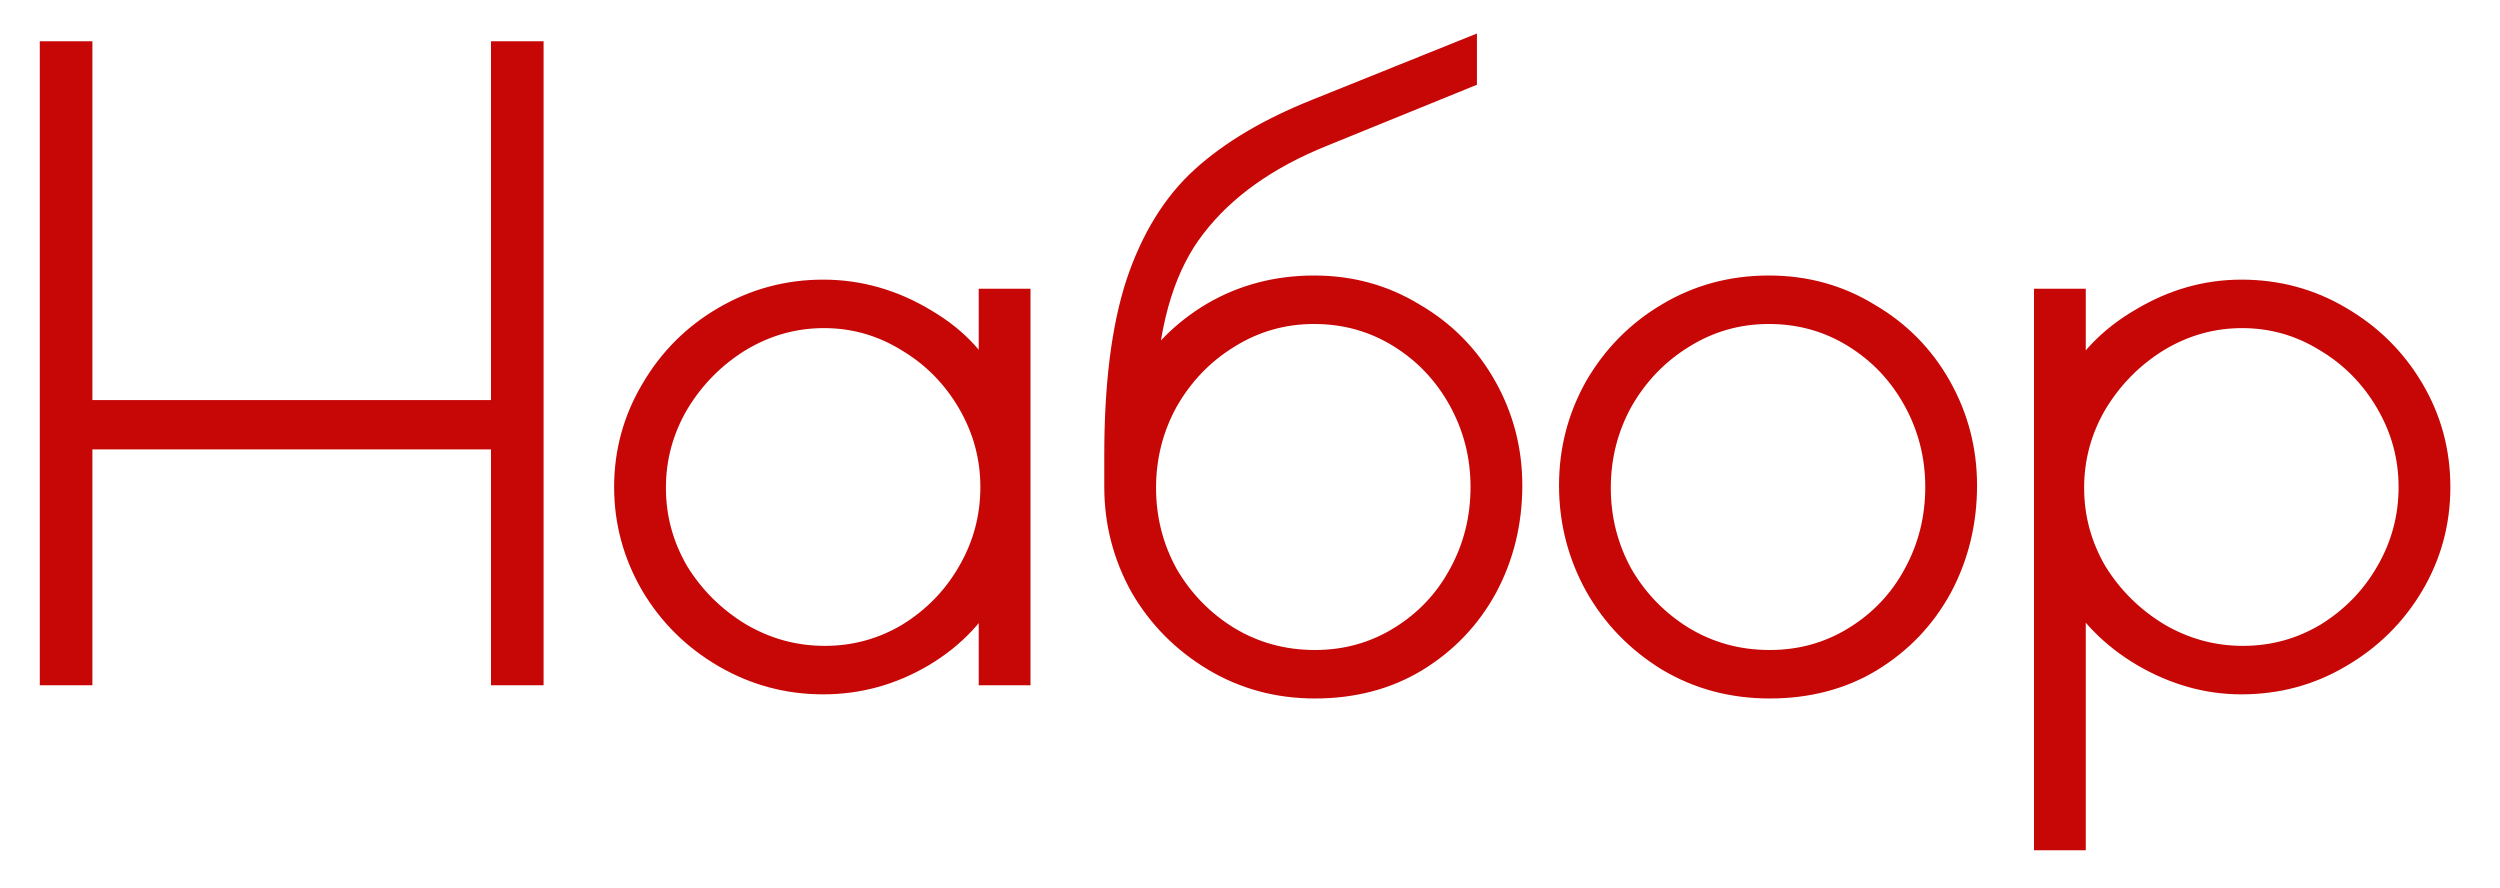
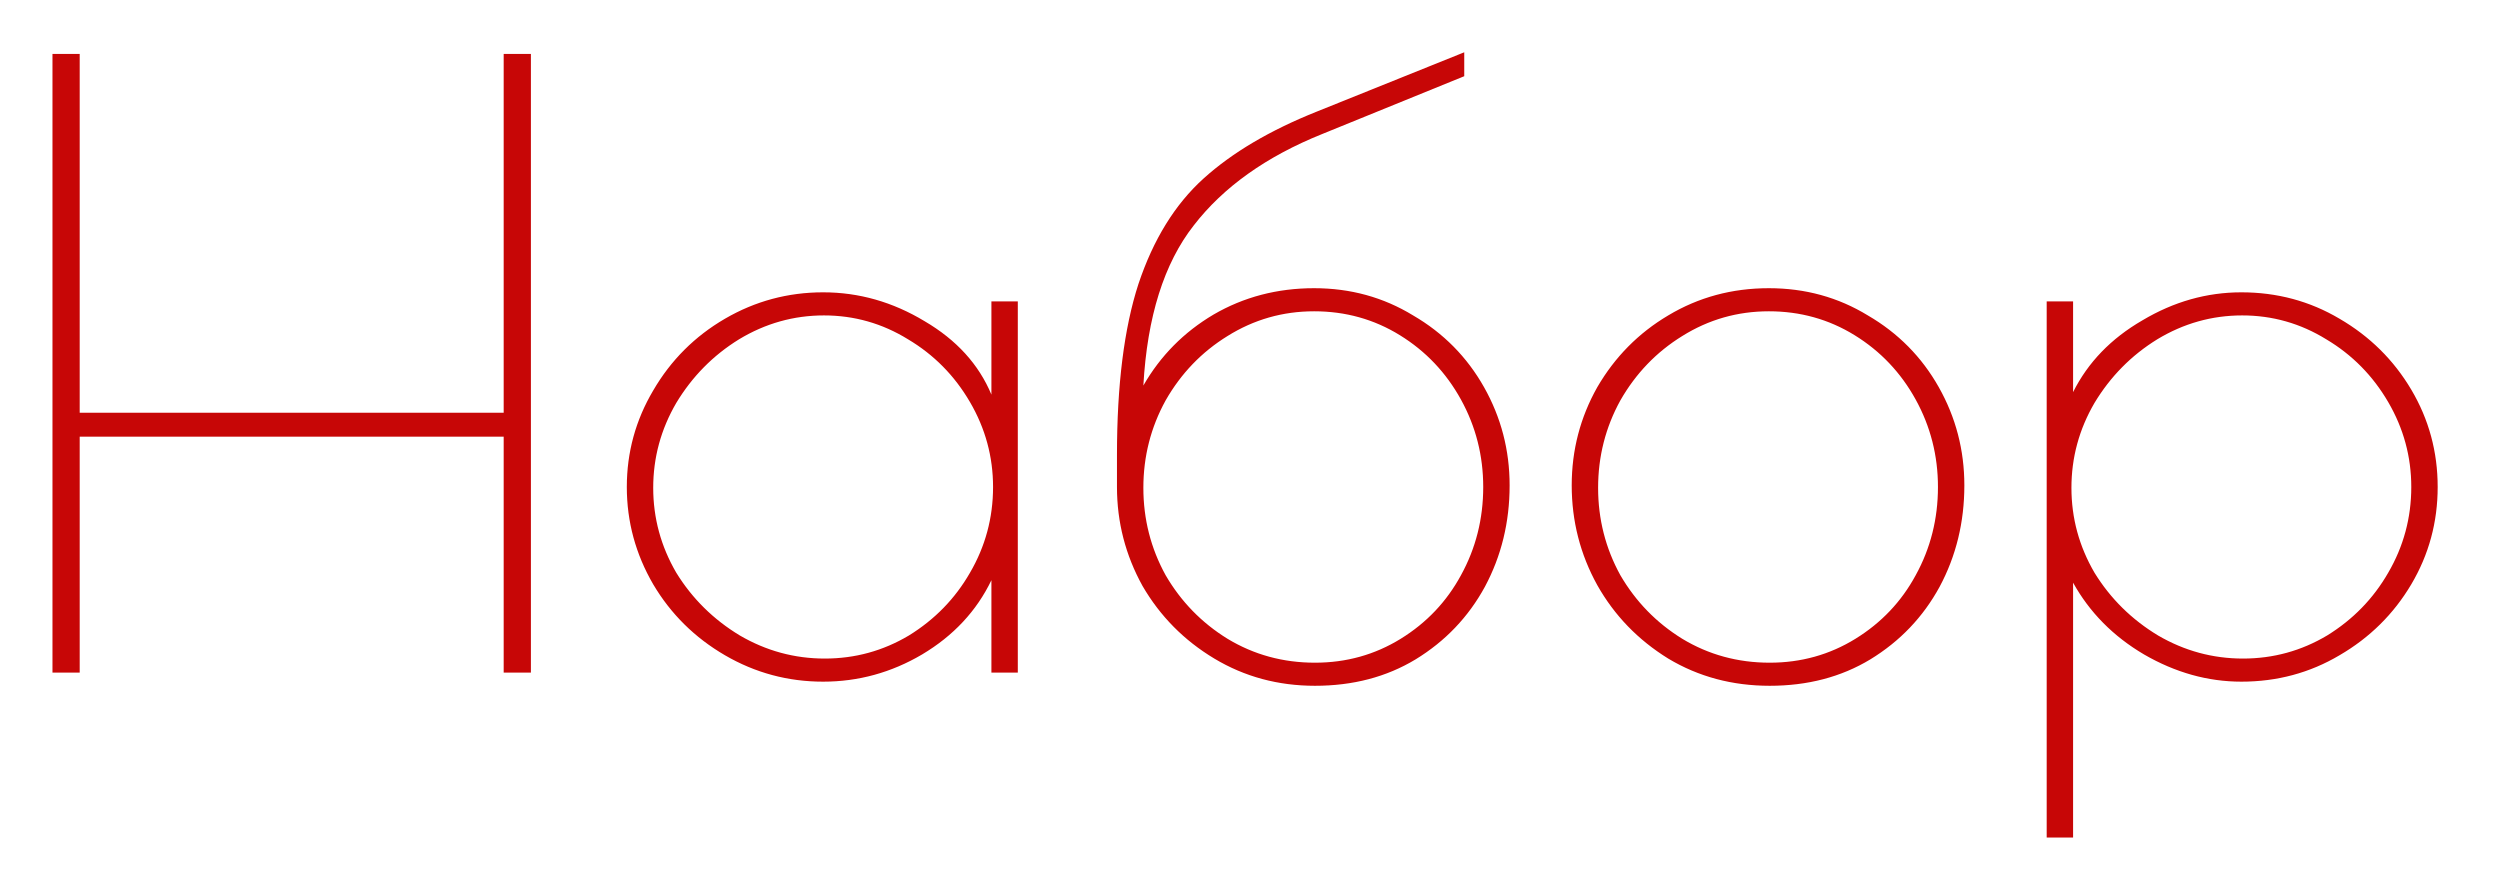
<svg xmlns="http://www.w3.org/2000/svg" width="197" height="70" viewBox="0 0 197 70" fill="none">
  <g filter="url(#filter0_d_301_2)">
    <path d="M4.135 0.25H6.28V28.525H39.69V0.25H41.835V49H39.69V30.41H6.28V49H4.135V0.25ZM64.863 49.715C62.09 49.715 59.512 49.022 57.128 47.635C54.745 46.248 52.86 44.385 51.473 42.045C50.087 39.662 49.393 37.105 49.393 34.375C49.393 31.645 50.087 29.11 51.473 26.77C52.86 24.387 54.745 22.502 57.128 21.115C59.512 19.728 62.09 19.035 64.863 19.035C67.68 19.035 70.345 19.793 72.858 21.31C75.372 22.783 77.127 24.712 78.123 27.095V19.75H80.203V49H78.123V41.72C76.953 44.147 75.133 46.097 72.663 47.57C70.237 49 67.637 49.715 64.863 49.715ZM64.993 47.895C67.377 47.895 69.587 47.288 71.623 46.075C73.66 44.818 75.263 43.172 76.433 41.135C77.647 39.055 78.253 36.802 78.253 34.375C78.253 31.992 77.647 29.76 76.433 27.68C75.22 25.6 73.595 23.953 71.558 22.74C69.522 21.483 67.312 20.855 64.928 20.855C62.545 20.855 60.313 21.483 58.233 22.74C56.197 23.997 54.55 25.665 53.293 27.745C52.08 29.825 51.473 32.057 51.473 34.44C51.473 36.823 52.08 39.055 53.293 41.135C54.55 43.172 56.218 44.818 58.298 46.075C60.378 47.288 62.61 47.895 64.993 47.895ZM103.553 18.71C106.413 18.71 109.013 19.425 111.353 20.855C113.736 22.242 115.599 24.127 116.943 26.51C118.286 28.893 118.958 31.472 118.958 34.245C118.958 37.148 118.308 39.813 117.008 42.24C115.708 44.623 113.888 46.53 111.548 47.96C109.251 49.347 106.608 50.04 103.618 50.04C100.714 50.04 98.071 49.325 95.688 47.895C93.304 46.465 91.419 44.558 90.032 42.175C88.689 39.748 88.017 37.148 88.017 34.375V31.84C88.017 26.337 88.581 21.852 89.707 18.385C90.877 14.875 92.589 12.102 94.843 10.065C97.096 8.028 100.064 6.273 103.748 4.8L115.383 0.12V2.005L104.203 6.555C99.782 8.332 96.403 10.737 94.062 13.77C91.722 16.76 90.401 20.963 90.097 26.38C91.441 24.04 93.282 22.177 95.623 20.79C98.006 19.403 100.649 18.71 103.553 18.71ZM103.618 48.22C106.088 48.22 108.341 47.592 110.378 46.335C112.414 45.078 113.996 43.41 115.123 41.33C116.293 39.207 116.878 36.888 116.878 34.375C116.878 31.905 116.293 29.608 115.123 27.485C113.953 25.362 112.349 23.672 110.313 22.415C108.276 21.158 106.023 20.53 103.553 20.53C101.083 20.53 98.808 21.18 96.728 22.48C94.691 23.737 93.066 25.427 91.853 27.55C90.683 29.673 90.097 31.97 90.097 34.44C90.097 36.91 90.683 39.207 91.853 41.33C93.066 43.41 94.691 45.078 96.728 46.335C98.808 47.592 101.104 48.22 103.618 48.22ZM139.451 50.04C136.505 50.04 133.84 49.325 131.456 47.895C129.073 46.422 127.21 44.493 125.866 42.11C124.523 39.683 123.851 37.062 123.851 34.245C123.851 31.472 124.523 28.893 125.866 26.51C127.253 24.127 129.116 22.242 131.456 20.855C133.84 19.425 136.483 18.71 139.386 18.71C142.246 18.71 144.846 19.425 147.186 20.855C149.57 22.242 151.433 24.127 152.776 26.51C154.12 28.893 154.791 31.472 154.791 34.245C154.791 37.148 154.141 39.813 152.841 42.24C151.541 44.623 149.721 46.53 147.381 47.96C145.085 49.347 142.441 50.04 139.451 50.04ZM139.451 48.22C141.921 48.22 144.175 47.592 146.211 46.335C148.248 45.078 149.83 43.41 150.956 41.33C152.126 39.207 152.711 36.888 152.711 34.375C152.711 31.905 152.126 29.608 150.956 27.485C149.786 25.362 148.183 23.672 146.146 22.415C144.11 21.158 141.856 20.53 139.386 20.53C136.916 20.53 134.641 21.18 132.561 22.48C130.525 23.737 128.9 25.427 127.686 27.55C126.516 29.673 125.931 31.97 125.931 34.44C125.931 36.91 126.516 39.207 127.686 41.33C128.9 43.41 130.525 45.078 132.561 46.335C134.641 47.592 136.938 48.22 139.451 48.22ZM161.279 19.75H163.359V26.9C164.529 24.56 166.349 22.675 168.819 21.245C171.289 19.772 173.889 19.035 176.619 19.035C179.435 19.035 182.014 19.728 184.354 21.115C186.737 22.502 188.622 24.365 190.009 26.705C191.395 29.045 192.089 31.602 192.089 34.375C192.089 37.148 191.395 39.705 190.009 42.045C188.622 44.385 186.737 46.248 184.354 47.635C182.014 49.022 179.435 49.715 176.619 49.715C173.975 49.715 171.419 49 168.949 47.57C166.522 46.14 164.659 44.255 163.359 41.915V62H161.279V19.75ZM176.749 47.895C179.132 47.895 181.342 47.288 183.379 46.075C185.415 44.818 187.019 43.172 188.189 41.135C189.402 39.055 190.009 36.802 190.009 34.375C190.009 31.992 189.402 29.76 188.189 27.68C186.975 25.6 185.35 23.953 183.314 22.74C181.277 21.483 179.067 20.855 176.684 20.855C174.3 20.855 172.069 21.483 169.989 22.74C167.952 23.997 166.305 25.665 165.049 27.745C163.835 29.825 163.229 32.057 163.229 34.44C163.229 36.823 163.835 39.055 165.049 41.135C166.305 43.172 167.974 44.818 170.054 46.075C172.134 47.288 174.365 47.895 176.749 47.895Z" fill="#C70606" />
-     <path d="M4.135 0.25V-0.75H3.135V0.25H4.135ZM6.28 0.25H7.28V-0.75H6.28V0.25ZM6.28 28.525H5.28V29.525H6.28V28.525ZM39.69 28.525V29.525H40.69V28.525H39.69ZM39.69 0.25V-0.75H38.69V0.25H39.69ZM41.835 0.25H42.835V-0.75H41.835V0.25ZM41.835 49V50H42.835V49H41.835ZM39.69 49H38.69V50H39.69V49ZM39.69 30.41H40.69V29.41H39.69V30.41ZM6.28 30.41V29.41H5.28V30.41H6.28ZM6.28 49V50H7.28V49H6.28ZM4.135 49H3.135V50H4.135V49ZM4.135 1.25H6.28V-0.75H4.135V1.25ZM5.28 0.25V28.525H7.28V0.25H5.28ZM6.28 29.525H39.69V27.525H6.28V29.525ZM40.69 28.525V0.25H38.69V28.525H40.69ZM39.69 1.25H41.835V-0.75H39.69V1.25ZM40.835 0.25V49H42.835V0.25H40.835ZM41.835 48H39.69V50H41.835V48ZM40.69 49V30.41H38.69V49H40.69ZM39.69 29.41H6.28V31.41H39.69V29.41ZM5.28 30.41V49H7.28V30.41H5.28ZM6.28 48H4.135V50H6.28V48ZM5.135 49V0.25H3.135V49H5.135ZM57.128 47.635L56.625 48.499L56.625 48.499L57.128 47.635ZM51.473 42.045L50.609 42.548L50.613 42.555L51.473 42.045ZM51.473 26.77L52.334 27.28L52.338 27.273L51.473 26.77ZM57.128 21.115L56.625 20.251L56.625 20.251L57.128 21.115ZM72.858 21.31L72.342 22.166L72.353 22.173L72.858 21.31ZM78.123 27.095L77.201 27.481L79.123 27.095H78.123ZM78.123 19.75V18.75H77.123V19.75H78.123ZM80.203 19.75H81.203V18.75H80.203V19.75ZM80.203 49V50H81.203V49H80.203ZM78.123 49H77.123V50H78.123V49ZM78.123 41.72H79.123L77.222 41.286L78.123 41.72ZM72.663 47.57L73.171 48.432L73.176 48.429L72.663 47.57ZM71.623 46.075L72.135 46.934L72.142 46.93L72.148 46.926L71.623 46.075ZM76.433 41.135L75.57 40.631L75.566 40.637L76.433 41.135ZM76.433 27.68L75.57 28.184L75.57 28.184L76.433 27.68ZM71.558 22.74L71.033 23.591L71.04 23.595L71.046 23.599L71.558 22.74ZM58.233 22.74L57.716 21.884L57.708 21.889L58.233 22.74ZM53.293 27.745L52.437 27.228L52.433 27.235L52.429 27.241L53.293 27.745ZM53.293 41.135L52.429 41.639L52.436 41.65L52.442 41.66L53.293 41.135ZM58.298 46.075L57.781 46.931L57.788 46.935L57.794 46.939L58.298 46.075ZM64.863 48.715C62.266 48.715 59.861 48.068 57.631 46.771L56.625 48.499C59.162 49.975 61.914 50.715 64.863 50.715V48.715ZM57.631 46.771C55.393 45.468 53.632 43.726 52.334 41.535L50.613 42.555C52.088 45.044 54.097 47.028 56.625 48.499L57.631 46.771ZM52.338 41.542C51.039 39.31 50.393 36.926 50.393 34.375H48.393C48.393 37.283 49.134 40.014 50.609 42.548L52.338 41.542ZM50.393 34.375C50.393 31.824 51.039 29.465 52.334 27.28L50.613 26.26C49.135 28.755 48.393 31.466 48.393 34.375H50.393ZM52.338 27.273C53.637 25.039 55.398 23.279 57.631 21.979L56.625 20.251C54.092 21.724 52.083 23.734 50.609 26.267L52.338 27.273ZM57.631 21.979C59.861 20.682 62.266 20.035 64.863 20.035V18.035C61.914 18.035 59.162 18.775 56.625 20.251L57.631 21.979ZM64.863 20.035C67.49 20.035 69.977 20.739 72.342 22.166L73.375 20.454C70.713 18.847 67.87 18.035 64.863 18.035V20.035ZM72.353 22.173C74.704 23.551 76.298 25.323 77.201 27.481L79.046 26.709C77.955 24.101 76.039 22.016 73.364 20.447L72.353 22.173ZM79.123 27.095V19.75H77.123V27.095H79.123ZM78.123 20.75H80.203V18.75H78.123V20.75ZM79.203 19.75V49H81.203V19.75H79.203ZM80.203 48H78.123V50H80.203V48ZM79.123 49V41.72H77.123V49H79.123ZM77.222 41.286C76.144 43.524 74.465 45.331 72.151 46.711L73.176 48.429C75.802 46.862 77.763 44.77 79.024 42.154L77.222 41.286ZM72.156 46.709C69.88 48.049 67.455 48.715 64.863 48.715V50.715C67.818 50.715 70.593 49.951 73.171 48.431L72.156 46.709ZM64.993 48.895C67.556 48.895 69.943 48.24 72.135 46.934L71.112 45.216C69.231 46.337 67.197 46.895 64.993 46.895V48.895ZM72.148 46.926C74.324 45.584 76.046 43.817 77.3 41.633L75.566 40.637C74.481 42.526 72.996 44.053 71.098 45.224L72.148 46.926ZM77.297 41.639C78.6 39.405 79.253 36.977 79.253 34.375H77.253C77.253 36.626 76.693 38.705 75.57 40.631L77.297 41.639ZM79.253 34.375C79.253 31.813 78.599 29.407 77.297 27.176L75.57 28.184C76.695 30.113 77.253 32.171 77.253 34.375H79.253ZM77.297 27.176C76 24.952 74.255 23.182 72.07 21.881L71.046 23.599C72.935 24.724 74.44 26.248 75.57 28.184L77.297 27.176ZM72.083 21.889C69.89 20.535 67.498 19.855 64.928 19.855V21.855C67.125 21.855 69.154 22.431 71.033 23.591L72.083 21.889ZM64.928 19.855C62.359 19.855 59.949 20.535 57.716 21.884L58.75 23.596C60.678 22.432 62.731 21.855 64.928 21.855V19.855ZM57.708 21.889C55.534 23.23 53.775 25.014 52.437 27.228L54.149 28.262C55.325 26.316 56.859 24.763 58.758 23.591L57.708 21.889ZM52.429 27.241C51.128 29.472 50.473 31.878 50.473 34.44H52.473C52.473 32.236 53.032 30.178 54.157 28.249L52.429 27.241ZM50.473 34.44C50.473 37.002 51.128 39.408 52.429 41.639L54.157 40.631C53.032 38.702 52.473 36.644 52.473 34.44H50.473ZM52.442 41.66C53.784 43.834 55.567 45.593 57.781 46.931L58.815 45.219C56.869 44.043 55.316 42.509 54.144 40.61L52.442 41.66ZM57.794 46.939C60.026 48.24 62.431 48.895 64.993 48.895V46.895C62.789 46.895 60.731 46.336 58.802 45.211L57.794 46.939ZM111.353 20.855L110.831 21.708L110.84 21.714L110.85 21.719L111.353 20.855ZM116.943 26.51L116.071 27.001L116.943 26.51ZM117.008 42.24L117.885 42.719L117.889 42.712L117.008 42.24ZM111.548 47.96L112.064 48.816L112.069 48.813L111.548 47.96ZM95.688 47.895L96.202 47.038L96.202 47.038L95.688 47.895ZM90.032 42.175L89.158 42.659L89.163 42.669L89.168 42.678L90.032 42.175ZM89.707 18.385L88.759 18.069L88.757 18.076L89.707 18.385ZM94.843 10.065L94.172 9.323L94.172 9.323L94.843 10.065ZM103.748 4.8L104.119 5.728L104.121 5.728L103.748 4.8ZM115.383 0.12H116.383V-1.36L115.009 -0.808L115.383 0.12ZM115.383 2.005L115.759 2.931L116.383 2.678V2.005H115.383ZM104.203 6.555L104.575 7.483L104.579 7.481L104.203 6.555ZM94.062 13.77L94.85 14.386L94.854 14.381L94.062 13.77ZM90.097 26.38L89.099 26.324L90.965 26.878L90.097 26.38ZM95.623 20.79L95.12 19.926L95.113 19.93L95.623 20.79ZM110.378 46.335L110.903 47.186L110.903 47.186L110.378 46.335ZM115.123 41.33L114.247 40.847L114.243 40.854L115.123 41.33ZM115.123 27.485L115.998 27.002L115.998 27.002L115.123 27.485ZM110.313 22.415L109.787 23.266L109.787 23.266L110.313 22.415ZM96.728 22.48L97.253 23.331L97.257 23.328L96.728 22.48ZM91.853 27.55L90.984 27.054L90.98 27.061L90.977 27.067L91.853 27.55ZM91.853 41.33L90.977 41.813L90.983 41.823L90.989 41.834L91.853 41.33ZM96.728 46.335L96.202 47.186L96.21 47.191L96.728 46.335ZM103.553 19.71C106.237 19.71 108.655 20.378 110.831 21.708L111.874 20.002C109.37 18.471 106.588 17.71 103.553 17.71V19.71ZM110.85 21.719C113.08 23.017 114.816 24.774 116.071 27.001L117.814 26.019C116.382 23.479 114.391 21.466 111.855 19.991L110.85 21.719ZM116.071 27.001C117.329 29.232 117.958 31.641 117.958 34.245H119.958C119.958 31.302 119.243 28.554 117.814 26.019L116.071 27.001ZM117.958 34.245C117.958 36.993 117.344 39.494 116.126 41.768L117.889 42.712C119.271 40.132 119.958 37.304 119.958 34.245H117.958ZM116.13 41.761C114.914 43.989 113.218 45.767 111.026 47.107L112.069 48.813C114.557 47.293 116.501 45.258 117.885 42.719L116.13 41.761ZM111.031 47.104C108.907 48.386 106.447 49.04 103.618 49.04V51.04C106.768 51.04 109.594 50.307 112.064 48.816L111.031 47.104ZM103.618 49.04C100.887 49.04 98.423 48.37 96.202 47.038L95.173 48.752C97.719 50.28 100.541 51.04 103.618 51.04V49.04ZM96.202 47.038C93.962 45.694 92.198 43.908 90.897 41.672L89.168 42.678C90.64 45.208 92.646 47.236 95.173 48.752L96.202 47.038ZM90.907 41.691C89.646 39.412 89.017 36.979 89.017 34.375H87.017C87.017 37.318 87.732 40.084 89.158 42.659L90.907 41.691ZM89.017 34.375V31.84H87.017V34.375H89.017ZM89.017 31.84C89.017 26.394 89.576 22.024 90.659 18.694L88.757 18.076C87.585 21.68 87.017 26.279 87.017 31.84H89.017ZM90.656 18.701C91.784 15.319 93.413 12.705 95.513 10.807L94.172 9.323C91.766 11.498 89.972 14.431 88.759 18.069L90.656 18.701ZM95.513 10.807C97.656 8.87 100.514 7.171 104.119 5.728L103.376 3.872C99.615 5.376 96.535 7.187 94.172 9.323L95.513 10.807ZM104.121 5.728L115.756 1.048L115.009 -0.808L103.374 3.872L104.121 5.728ZM114.383 0.12V2.005H116.383V0.12H114.383ZM115.006 1.079L103.826 5.629L104.579 7.481L115.759 2.931L115.006 1.079ZM103.83 5.627C99.284 7.454 95.743 9.954 93.271 13.159L94.854 14.381C97.062 11.519 100.281 9.209 104.575 7.483L103.83 5.627ZM93.275 13.154C90.766 16.36 89.409 20.788 89.099 26.324L91.096 26.436C91.393 21.139 92.679 17.16 94.85 14.386L93.275 13.154ZM90.965 26.878C92.222 24.689 93.939 22.95 96.132 21.65L95.113 19.93C92.626 21.404 90.66 23.391 89.23 25.882L90.965 26.878ZM96.125 21.654C98.348 20.361 100.816 19.71 103.553 19.71V17.71C100.482 17.71 97.664 18.445 95.12 19.926L96.125 21.654ZM103.618 49.22C106.267 49.22 108.703 48.543 110.903 47.186L109.852 45.484C107.979 46.64 105.908 47.22 103.618 47.22V49.22ZM110.903 47.186C113.086 45.839 114.791 44.042 116.002 41.806L114.243 40.854C113.201 42.778 111.742 44.318 109.852 45.484L110.903 47.186ZM115.998 41.813C117.253 39.536 117.878 37.051 117.878 34.375H115.878C115.878 36.726 115.332 38.877 114.247 40.847L115.998 41.813ZM117.878 34.375C117.878 31.74 117.251 29.276 115.998 27.002L114.247 27.968C115.334 29.94 115.878 32.07 115.878 34.375H117.878ZM115.998 27.002C114.746 24.73 113.023 22.912 110.838 21.564L109.787 23.266C111.675 24.431 113.159 25.993 114.247 27.968L115.998 27.002ZM110.838 21.564C108.638 20.207 106.202 19.53 103.553 19.53V21.53C105.843 21.53 107.914 22.11 109.787 23.266L110.838 21.564ZM103.553 19.53C100.896 19.53 98.438 20.232 96.198 21.632L97.257 23.328C99.177 22.128 101.269 21.53 103.553 21.53V19.53ZM96.202 21.629C94.02 22.975 92.279 24.789 90.984 27.054L92.721 28.046C93.853 26.065 95.361 24.498 97.253 23.331L96.202 21.629ZM90.977 27.067C89.724 29.341 89.097 31.805 89.097 34.44H91.097C91.097 32.135 91.641 30.005 92.728 28.033L90.977 27.067ZM89.097 34.44C89.097 37.075 89.724 39.539 90.977 41.813L92.728 40.847C91.641 38.875 91.097 36.745 91.097 34.44H89.097ZM90.989 41.834C92.284 44.055 94.025 45.843 96.202 47.186L97.253 45.484C95.356 44.314 93.847 42.765 92.716 40.826L90.989 41.834ZM96.21 47.191C98.452 48.545 100.928 49.22 103.618 49.22V47.22C101.28 47.22 99.163 46.638 97.245 45.479L96.21 47.191ZM131.456 47.895L130.93 48.746L130.942 48.752L131.456 47.895ZM125.866 42.11L124.991 42.594L124.995 42.601L125.866 42.11ZM125.866 26.51L125.002 26.007L124.995 26.019L125.866 26.51ZM131.456 20.855L131.966 21.715L131.971 21.712L131.456 20.855ZM147.186 20.855L146.665 21.708L146.674 21.714L146.683 21.719L147.186 20.855ZM152.841 42.24L153.719 42.719L153.723 42.712L152.841 42.24ZM147.381 47.96L147.898 48.816L147.903 48.813L147.381 47.96ZM146.211 46.335L145.686 45.484L145.686 45.484L146.211 46.335ZM150.956 41.33L150.08 40.847L150.077 40.854L150.956 41.33ZM150.956 27.485L151.832 27.002L151.832 27.002L150.956 27.485ZM146.146 22.415L145.621 23.266L145.621 23.266L146.146 22.415ZM132.561 22.48L133.086 23.331L133.091 23.328L132.561 22.48ZM127.686 27.55L126.818 27.054L126.814 27.061L126.81 27.067L127.686 27.55ZM127.686 41.33L126.81 41.813L126.816 41.823L126.823 41.834L127.686 41.33ZM132.561 46.335L132.036 47.186L132.044 47.191L132.561 46.335ZM139.451 49.04C136.675 49.04 134.189 48.369 131.971 47.038L130.942 48.752C133.49 50.281 136.335 51.04 139.451 51.04V49.04ZM131.982 47.044C129.739 45.658 127.996 43.852 126.737 41.619L124.995 42.601C126.423 45.135 128.407 47.186 130.93 48.746L131.982 47.044ZM126.741 41.626C125.481 39.35 124.851 36.895 124.851 34.245H122.851C122.851 37.228 123.565 40.017 124.991 42.594L126.741 41.626ZM124.851 34.245C124.851 31.641 125.48 29.232 126.737 27.001L124.995 26.019C123.566 28.554 122.851 31.302 122.851 34.245H124.851ZM126.731 27.013C128.033 24.775 129.775 23.014 131.966 21.715L130.946 19.995C128.458 21.47 126.473 23.479 125.002 26.007L126.731 27.013ZM131.971 21.712C134.192 20.38 136.656 19.71 139.386 19.71V17.71C136.31 17.71 133.488 18.47 130.942 19.997L131.971 21.712ZM139.386 19.71C142.071 19.71 144.489 20.378 146.665 21.708L147.708 20.002C145.204 18.471 142.422 17.71 139.386 17.71V19.71ZM146.683 21.719C148.914 23.017 150.65 24.774 151.905 27.001L153.647 26.019C152.216 23.479 150.225 21.466 147.689 19.991L146.683 21.719ZM151.905 27.001C153.163 29.232 153.791 31.641 153.791 34.245H155.791C155.791 31.302 155.076 28.554 153.647 26.019L151.905 27.001ZM153.791 34.245C153.791 36.993 153.178 39.494 151.96 41.768L153.723 42.712C155.105 40.132 155.791 37.304 155.791 34.245H153.791ZM151.963 41.761C150.748 43.989 149.052 45.767 146.86 47.107L147.903 48.813C150.391 47.293 152.334 45.258 153.719 42.719L151.963 41.761ZM146.864 47.104C144.741 48.386 142.281 49.04 139.451 49.04V51.04C142.602 51.04 145.428 50.307 147.898 48.816L146.864 47.104ZM139.451 49.22C142.1 49.22 144.537 48.543 146.736 47.186L145.686 45.484C143.813 46.64 141.742 47.22 139.451 47.22V49.22ZM146.736 47.186C148.92 45.839 150.625 44.042 151.836 41.806L150.077 40.854C149.035 42.778 147.576 44.318 145.686 45.484L146.736 47.186ZM151.832 41.813C153.087 39.536 153.711 37.051 153.711 34.375H151.711C151.711 36.726 151.166 38.877 150.08 40.847L151.832 41.813ZM153.711 34.375C153.711 31.74 153.085 29.276 151.832 27.002L150.08 27.968C151.167 29.94 151.711 32.07 151.711 34.375H153.711ZM151.832 27.002C150.58 24.73 148.857 22.912 146.671 21.564L145.621 23.266C147.509 24.431 148.993 25.993 150.08 27.968L151.832 27.002ZM146.671 21.564C144.472 20.207 142.035 19.53 139.386 19.53V21.53C141.677 21.53 143.748 22.11 145.621 23.266L146.671 21.564ZM139.386 19.53C136.73 19.53 134.271 20.232 132.031 21.632L133.091 23.328C135.011 22.128 137.102 21.53 139.386 21.53V19.53ZM132.036 21.629C129.854 22.975 128.112 24.789 126.818 27.054L128.555 28.046C129.687 26.065 131.195 24.498 133.086 23.331L132.036 21.629ZM126.81 27.067C125.557 29.341 124.931 31.805 124.931 34.44H126.931C126.931 32.135 127.475 30.005 128.562 28.033L126.81 27.067ZM124.931 34.44C124.931 37.075 125.557 39.539 126.81 41.813L128.562 40.847C127.475 38.875 126.931 36.745 126.931 34.44H124.931ZM126.823 41.834C128.118 44.055 129.859 45.843 132.036 47.186L133.086 45.484C131.19 44.314 129.681 42.765 128.55 40.826L126.823 41.834ZM132.044 47.191C134.286 48.545 136.762 49.22 139.451 49.22V47.22C137.114 47.22 134.997 46.638 133.078 45.479L132.044 47.191ZM161.279 19.75V18.75H160.279V19.75H161.279ZM163.359 19.75H164.359V18.75H163.359V19.75ZM163.359 26.9H162.359L164.253 27.347L163.359 26.9ZM168.819 21.245L169.32 22.11L169.331 22.104L168.819 21.245ZM184.354 21.115L183.844 21.975L183.851 21.979L184.354 21.115ZM190.009 26.705L189.148 27.215L189.148 27.215L190.009 26.705ZM190.009 42.045L189.148 41.535L189.148 41.535L190.009 42.045ZM184.354 47.635L183.851 46.771L183.844 46.775L184.354 47.635ZM168.949 47.57L168.441 48.432L168.448 48.435L168.949 47.57ZM163.359 41.915L164.233 41.429L162.359 38.056V41.915H163.359ZM163.359 62V63H164.359V62H163.359ZM161.279 62H160.279V63H161.279V62ZM183.379 46.075L183.89 46.934L183.897 46.93L183.904 46.926L183.379 46.075ZM188.189 41.135L187.325 40.631L187.321 40.637L188.189 41.135ZM188.189 27.68L189.052 27.176L189.052 27.176L188.189 27.68ZM183.314 22.74L182.788 23.591L182.795 23.595L182.802 23.599L183.314 22.74ZM169.989 22.74L169.471 21.884L169.463 21.889L169.989 22.74ZM165.049 27.745L164.193 27.228L164.189 27.235L164.185 27.241L165.049 27.745ZM165.049 41.135L164.185 41.639L164.191 41.65L164.198 41.66L165.049 41.135ZM170.054 46.075L169.536 46.931L169.543 46.935L169.55 46.939L170.054 46.075ZM161.279 20.75H163.359V18.75H161.279V20.75ZM162.359 19.75V26.9H164.359V19.75H162.359ZM164.253 27.347C165.328 25.198 167.003 23.452 169.32 22.11L168.318 20.38C165.694 21.898 163.73 23.922 162.464 26.453L164.253 27.347ZM169.331 22.104C171.655 20.718 174.079 20.035 176.619 20.035V18.035C173.698 18.035 170.923 18.826 168.306 20.386L169.331 22.104ZM176.619 20.035C179.263 20.035 181.664 20.683 183.844 21.975L184.863 20.255C182.363 18.773 179.608 18.035 176.619 18.035V20.035ZM183.851 21.979C186.089 23.282 187.85 25.024 189.148 27.215L190.869 26.195C189.394 23.706 187.385 21.722 184.856 20.251L183.851 21.979ZM189.148 27.215C190.442 29.397 191.089 31.777 191.089 34.375H193.089C193.089 31.426 192.349 28.693 190.869 26.195L189.148 27.215ZM191.089 34.375C191.089 36.973 190.442 39.353 189.148 41.535L190.869 42.555C192.349 40.057 193.089 37.324 193.089 34.375H191.089ZM189.148 41.535C187.85 43.726 186.089 45.468 183.851 46.771L184.856 48.499C187.385 47.028 189.394 45.044 190.869 42.555L189.148 41.535ZM183.844 46.775C181.664 48.067 179.263 48.715 176.619 48.715V50.715C179.608 50.715 182.363 49.977 184.863 48.495L183.844 46.775ZM176.619 48.715C174.165 48.715 171.78 48.054 169.45 46.705L168.448 48.435C171.057 49.946 173.785 50.715 176.619 50.715V48.715ZM169.456 46.709C167.175 45.364 165.442 43.605 164.233 41.429L162.484 42.401C163.876 44.905 165.869 46.916 168.441 48.431L169.456 46.709ZM162.359 41.915V62H164.359V41.915H162.359ZM163.359 61H161.279V63H163.359V61ZM162.279 62V19.75H160.279V62H162.279ZM176.749 48.895C179.311 48.895 181.698 48.24 183.89 46.934L182.867 45.216C180.986 46.337 178.953 46.895 176.749 46.895V48.895ZM183.904 46.926C186.079 45.584 187.801 43.817 189.056 41.633L187.321 40.637C186.236 42.526 184.751 44.053 182.853 45.224L183.904 46.926ZM189.052 41.639C190.356 39.405 191.009 36.977 191.009 34.375H189.009C189.009 36.626 188.448 38.705 187.325 40.631L189.052 41.639ZM191.009 34.375C191.009 31.813 190.354 29.407 189.052 27.176L187.325 28.184C188.45 30.113 189.009 32.171 189.009 34.375H191.009ZM189.052 27.176C187.755 24.952 186.01 23.182 183.825 21.881L182.802 23.599C184.691 24.724 186.195 26.248 187.325 28.184L189.052 27.176ZM183.839 21.889C181.645 20.535 179.253 19.855 176.684 19.855V21.855C178.881 21.855 180.909 22.431 182.788 23.591L183.839 21.889ZM176.684 19.855C174.114 19.855 171.704 20.535 169.471 21.884L170.506 23.596C172.433 22.432 174.486 21.855 176.684 21.855V19.855ZM169.463 21.889C167.289 23.23 165.53 25.014 164.193 27.228L165.905 28.262C167.08 26.316 168.614 24.763 170.514 23.591L169.463 21.889ZM164.185 27.241C162.883 29.472 162.229 31.878 162.229 34.44H164.229C164.229 32.236 164.787 30.178 165.912 28.249L164.185 27.241ZM162.229 34.44C162.229 37.002 162.883 39.408 164.185 41.639L165.912 40.631C164.787 38.702 164.229 36.644 164.229 34.44H162.229ZM164.198 41.66C165.539 43.834 167.323 45.593 169.536 46.931L170.571 45.219C168.625 44.043 167.072 42.509 165.9 40.61L164.198 41.66ZM169.55 46.939C171.781 48.24 174.186 48.895 176.749 48.895V46.895C174.544 46.895 172.486 46.336 170.557 45.211L169.55 46.939Z" fill="#C70606" />
  </g>
  <defs>
    <filter id="filter0_d_301_2" x="0.135" y="0.12" width="195.954" height="69.88" filterUnits="userSpaceOnUse" color-interpolation-filters="sRGB">
      <feFlood flood-opacity="0" result="BackgroundImageFix" />
      <feColorMatrix in="SourceAlpha" type="matrix" values="0 0 0 0 0 0 0 0 0 0 0 0 0 0 0 0 0 0 127 0" result="hardAlpha" />
      <feOffset dy="4" />
      <feGaussianBlur stdDeviation="2" />
      <feComposite in2="hardAlpha" operator="out" />
      <feColorMatrix type="matrix" values="0 0 0 0 0 0 0 0 0 0 0 0 0 0 0 0 0 0 0.25 0" />
      <feBlend mode="normal" in2="BackgroundImageFix" result="effect1_dropShadow_301_2" />
      <feBlend mode="normal" in="SourceGraphic" in2="effect1_dropShadow_301_2" result="shape" />
    </filter>
  </defs>
</svg>